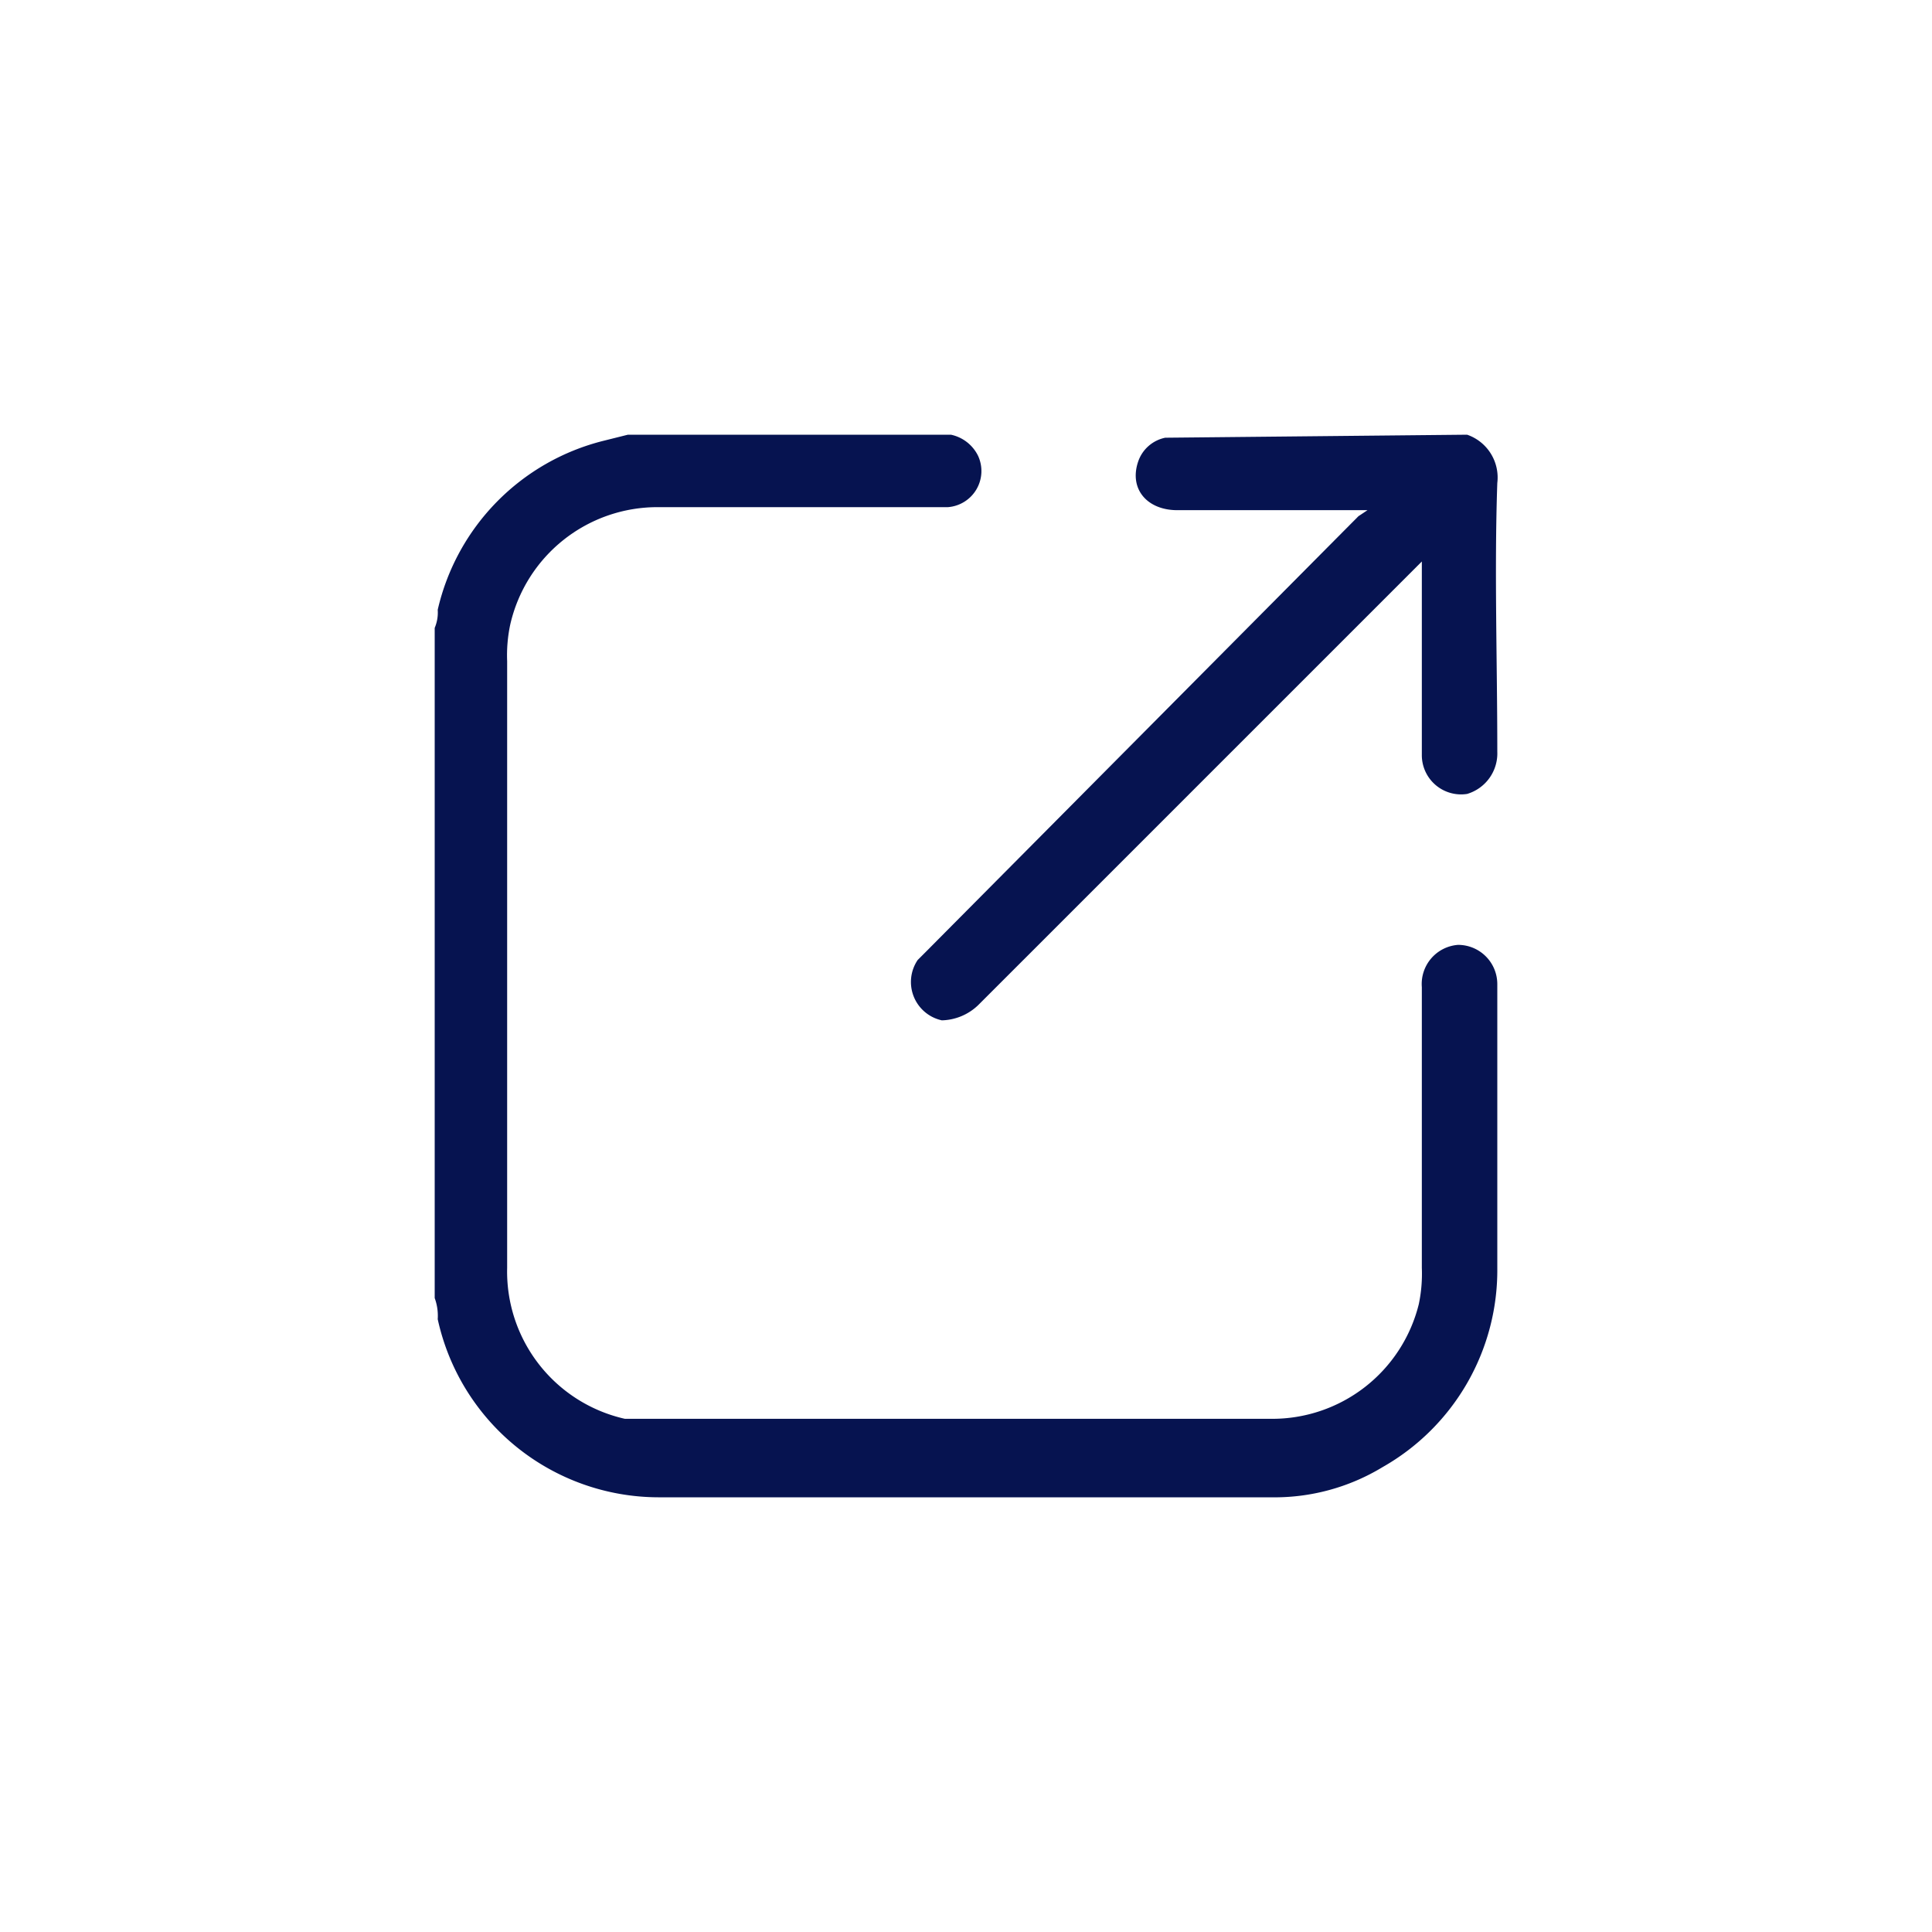
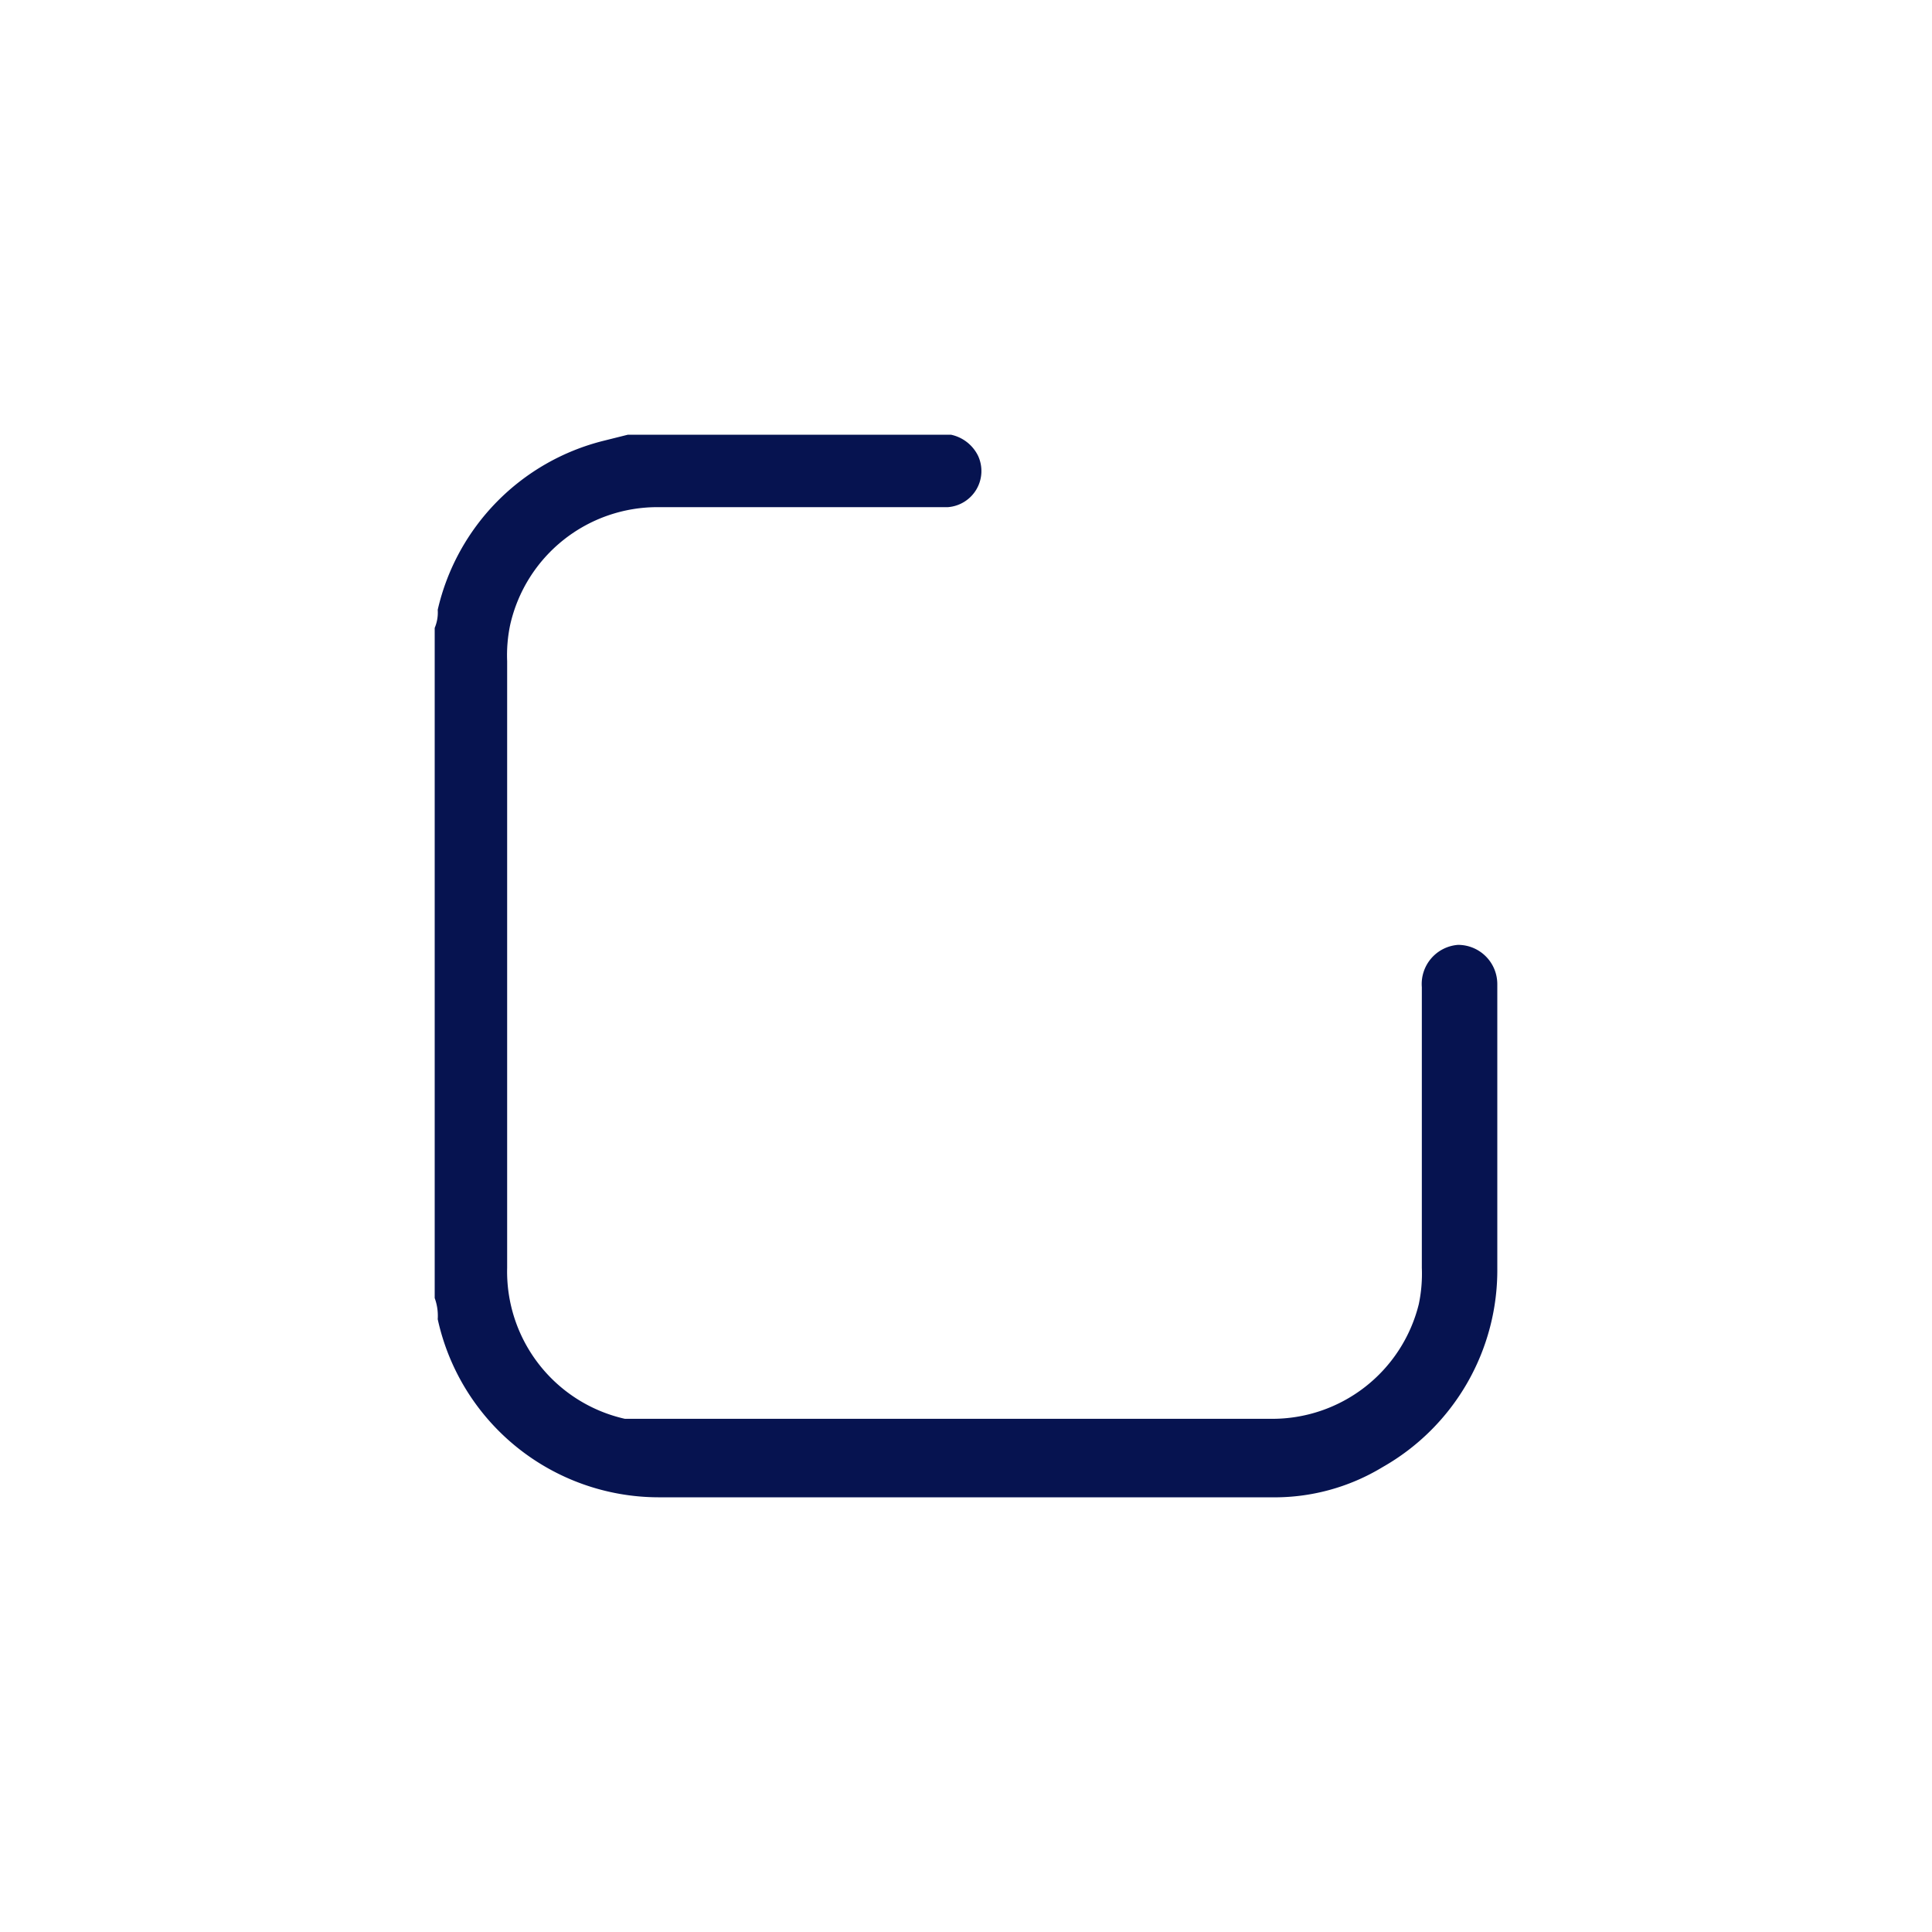
<svg xmlns="http://www.w3.org/2000/svg" id="b9b5d844-b7e0-415a-a406-206fc46254e3" data-name="Layer 1" viewBox="0 0 64 64">
  <defs>
    <style>.a21666c0-347f-4b9c-aaaa-441e7e1bed36{fill:#061350;}</style>
  </defs>
  <path class="a21666c0-347f-4b9c-aaaa-441e7e1bed36" d="M31.5,14.4a1.3,1.3,0,0,1,.9.7,1.2,1.2,0,0,1-1,1.7H21.8a5,5,0,0,0-4.9,3.9,4.9,4.9,0,0,0-.1,1.2V42a5,5,0,0,0,3.9,5H42.1A5,5,0,0,0,47,43.2a4.9,4.9,0,0,0,.1-1.2V32.7a1.3,1.3,0,0,1,1.2-1.4,1.3,1.3,0,0,1,1.3,1.3V42a7.5,7.5,0,0,1-3.8,6.6,6.9,6.9,0,0,1-3.7,1H21.8a7.5,7.5,0,0,1-7.3-5.9,1.7,1.7,0,0,0-.1-.7V20.8a1.3,1.3,0,0,0,.1-.6A7.5,7.5,0,0,1,20,14.6l.8-.2Z" />
-   <path class="a21666c0-347f-4b9c-aaaa-441e7e1bed36" d="M48.6,14.4a1.5,1.5,0,0,1,1,1.6c-.1,2.9,0,5.9,0,8.9a1.4,1.4,0,0,1-1,1.4A1.3,1.3,0,0,1,47.1,25V18.6l-.3.3L32.4,33.3a1.8,1.8,0,0,1-1.2.5,1.3,1.3,0,0,1-.8-2l.3-.3L45,17.1l.3-.2H39c-1,0-1.6-.7-1.3-1.6a1.2,1.2,0,0,1,.9-.8Z" />
</svg>